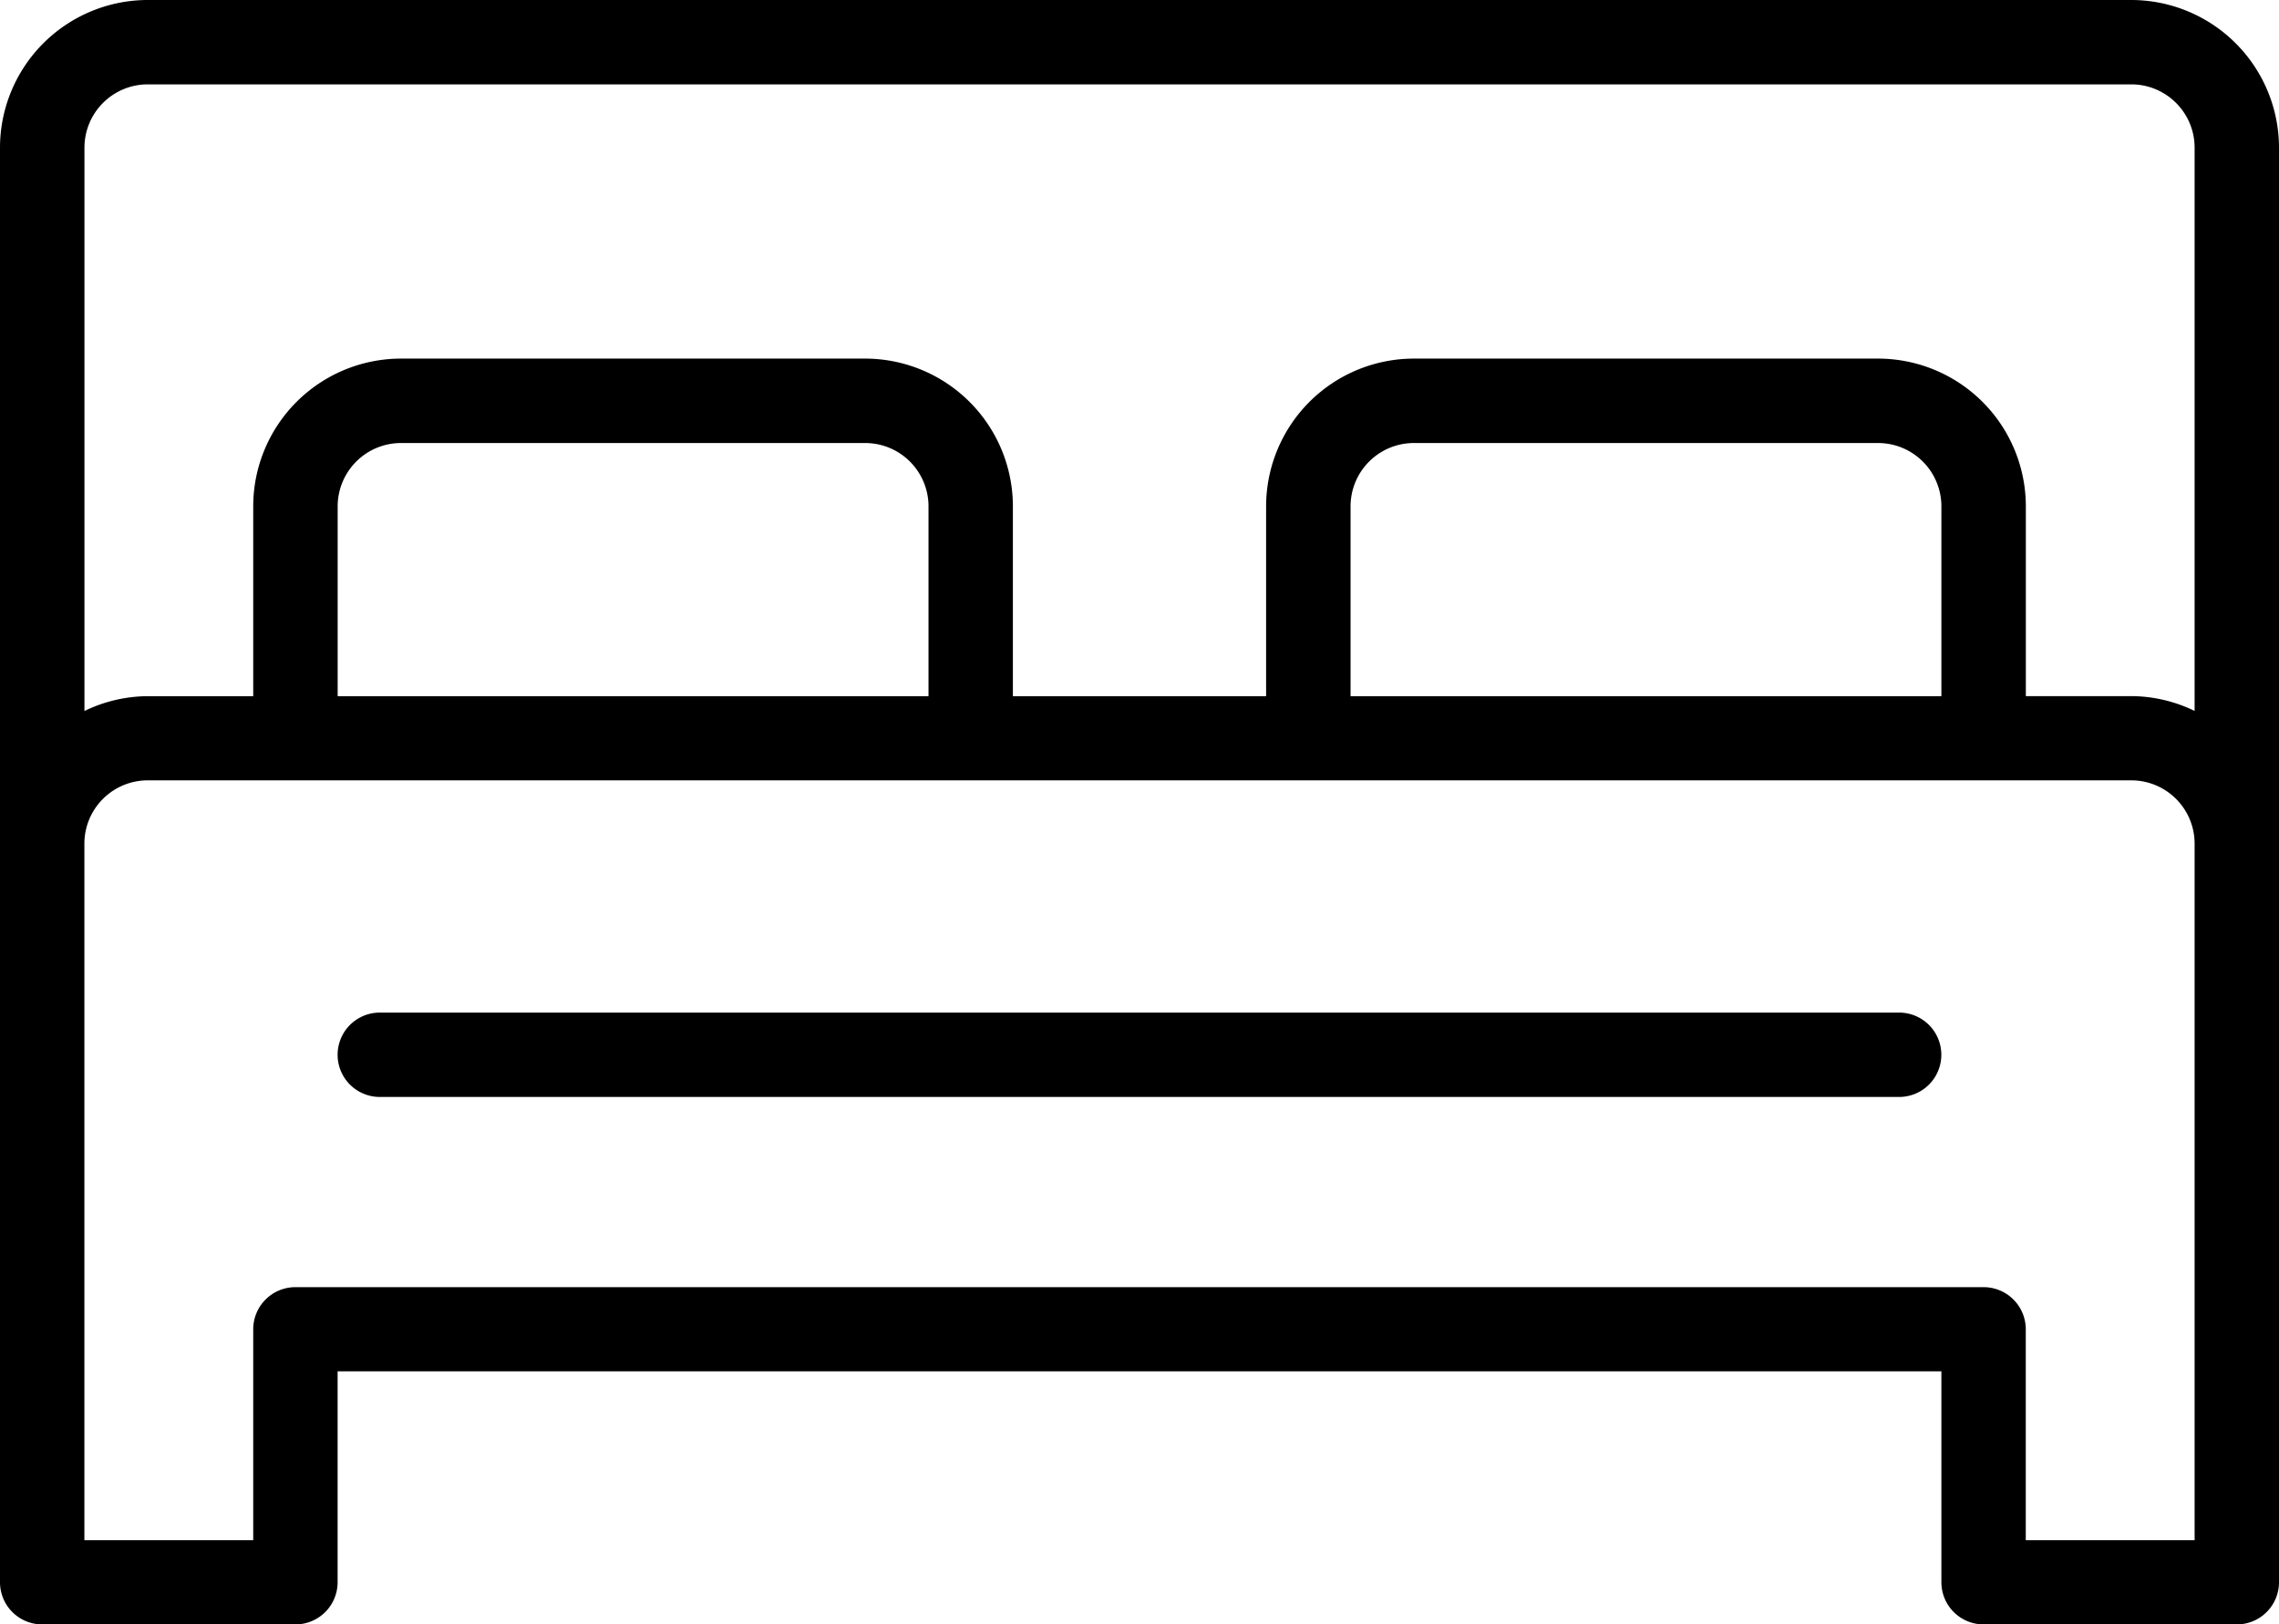
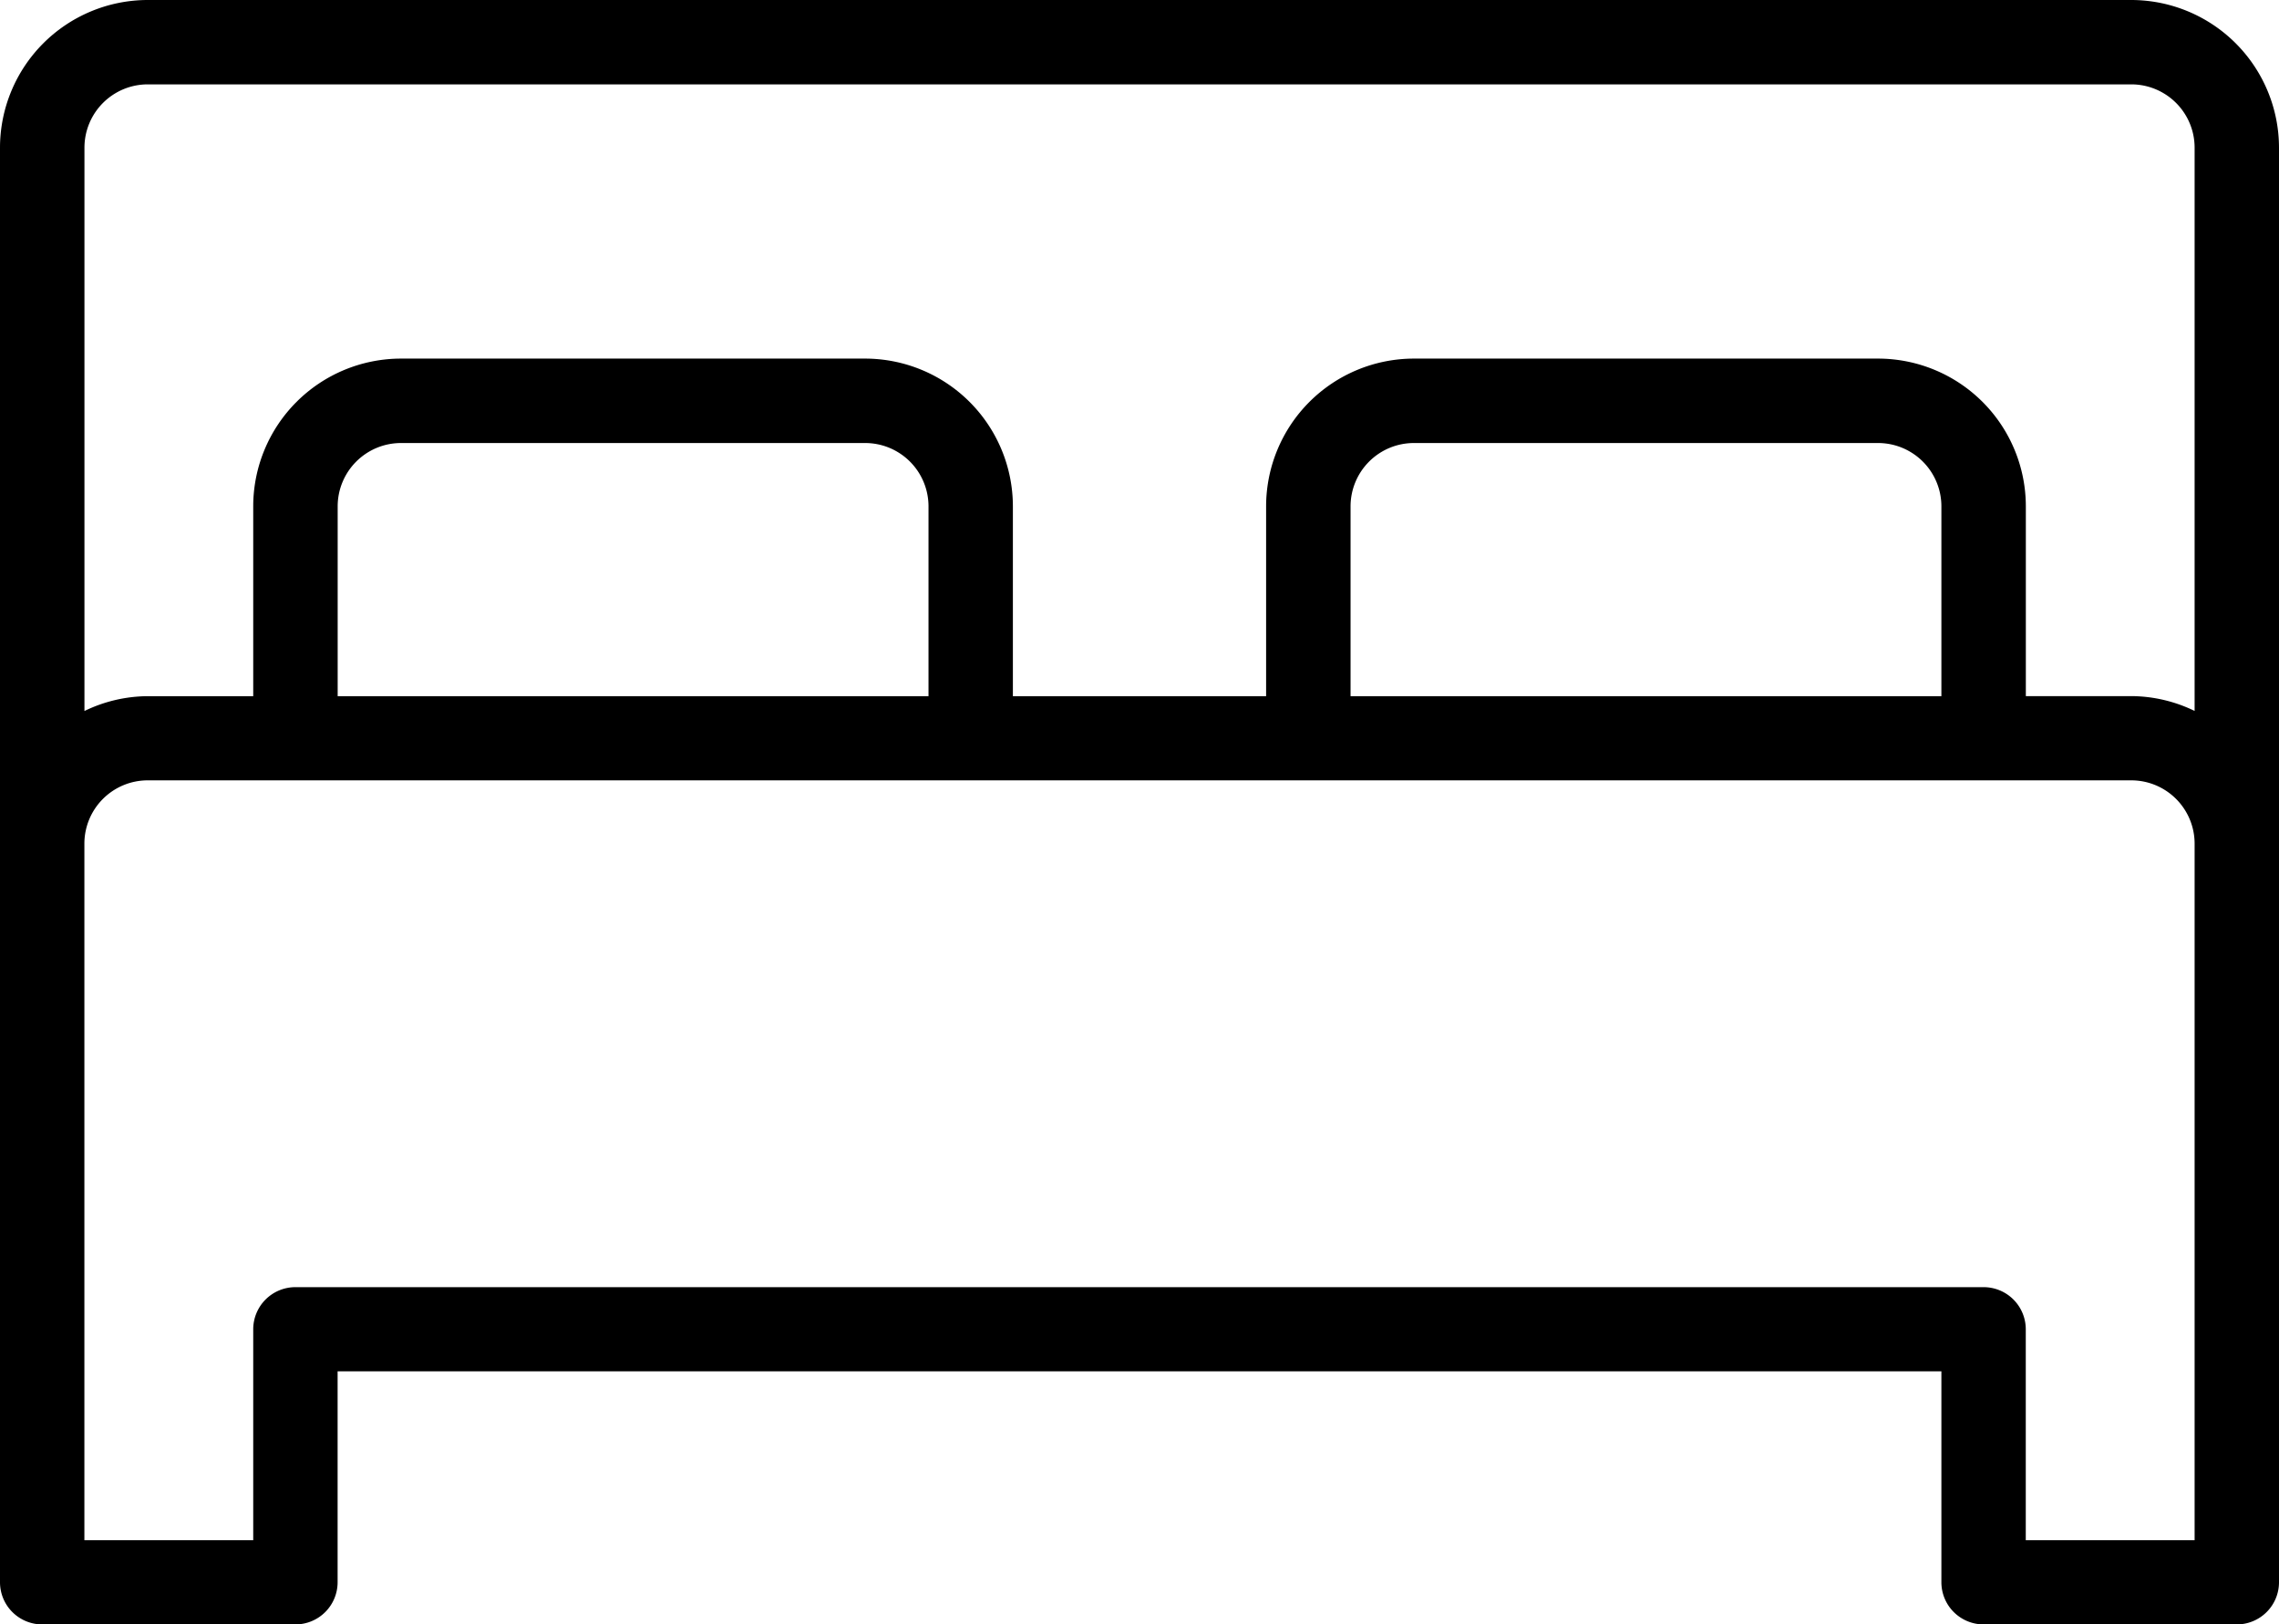
<svg xmlns="http://www.w3.org/2000/svg" width="35.649" height="25.417" viewBox="0 0 35.649 25.417">
  <g transform="translate(496 -48)">
    <g transform="translate(-496 48)">
      <g transform="translate(0 0)">
        <path d="M38.339,13H7.311A2.313,2.313,0,0,0,5,15.311V37.757a.66.66,0,0,0,.66.66H9.621a.66.66,0,0,0,.66-.66v-3.3H35.368v3.3a.66.66,0,0,0,.66.66h3.961a.66.66,0,0,0,.66-.66V15.311A2.313,2.313,0,0,0,38.339,13ZM7.311,14.32H38.339a.991.991,0,0,1,.99.99v8.814a2.287,2.287,0,0,0-.99-.232h-1.65V20.922a2.313,2.313,0,0,0-2.311-2.311H27.116a2.313,2.313,0,0,0-2.311,2.311v2.971H20.844V20.922a2.313,2.313,0,0,0-2.311-2.311H11.272a2.313,2.313,0,0,0-2.311,2.311v2.971H7.311a2.289,2.289,0,0,0-.99.232V15.311A.991.991,0,0,1,7.311,14.32Zm18.815,9.573V20.922a.991.991,0,0,1,.99-.99h7.262a.991.991,0,0,1,.99.99v2.971Zm-15.844,0V20.922a.991.991,0,0,1,.99-.99h7.262a.991.991,0,0,1,.99.99v2.971ZM39.329,37.1H36.688V33.8a.66.66,0,0,0-.66-.66H9.621a.66.66,0,0,0-.66.66v3.3H6.32V26.2a.991.991,0,0,1,.99-.99H38.339a.991.991,0,0,1,.99.99Z" transform="translate(-5 -13)" />
-         <path d="M37.426,37H13.66a.66.66,0,1,0,0,1.32H37.426a.66.66,0,1,0,0-1.32Z" transform="translate(-7.719 -21.156)" />
      </g>
    </g>
  </g>
</svg>